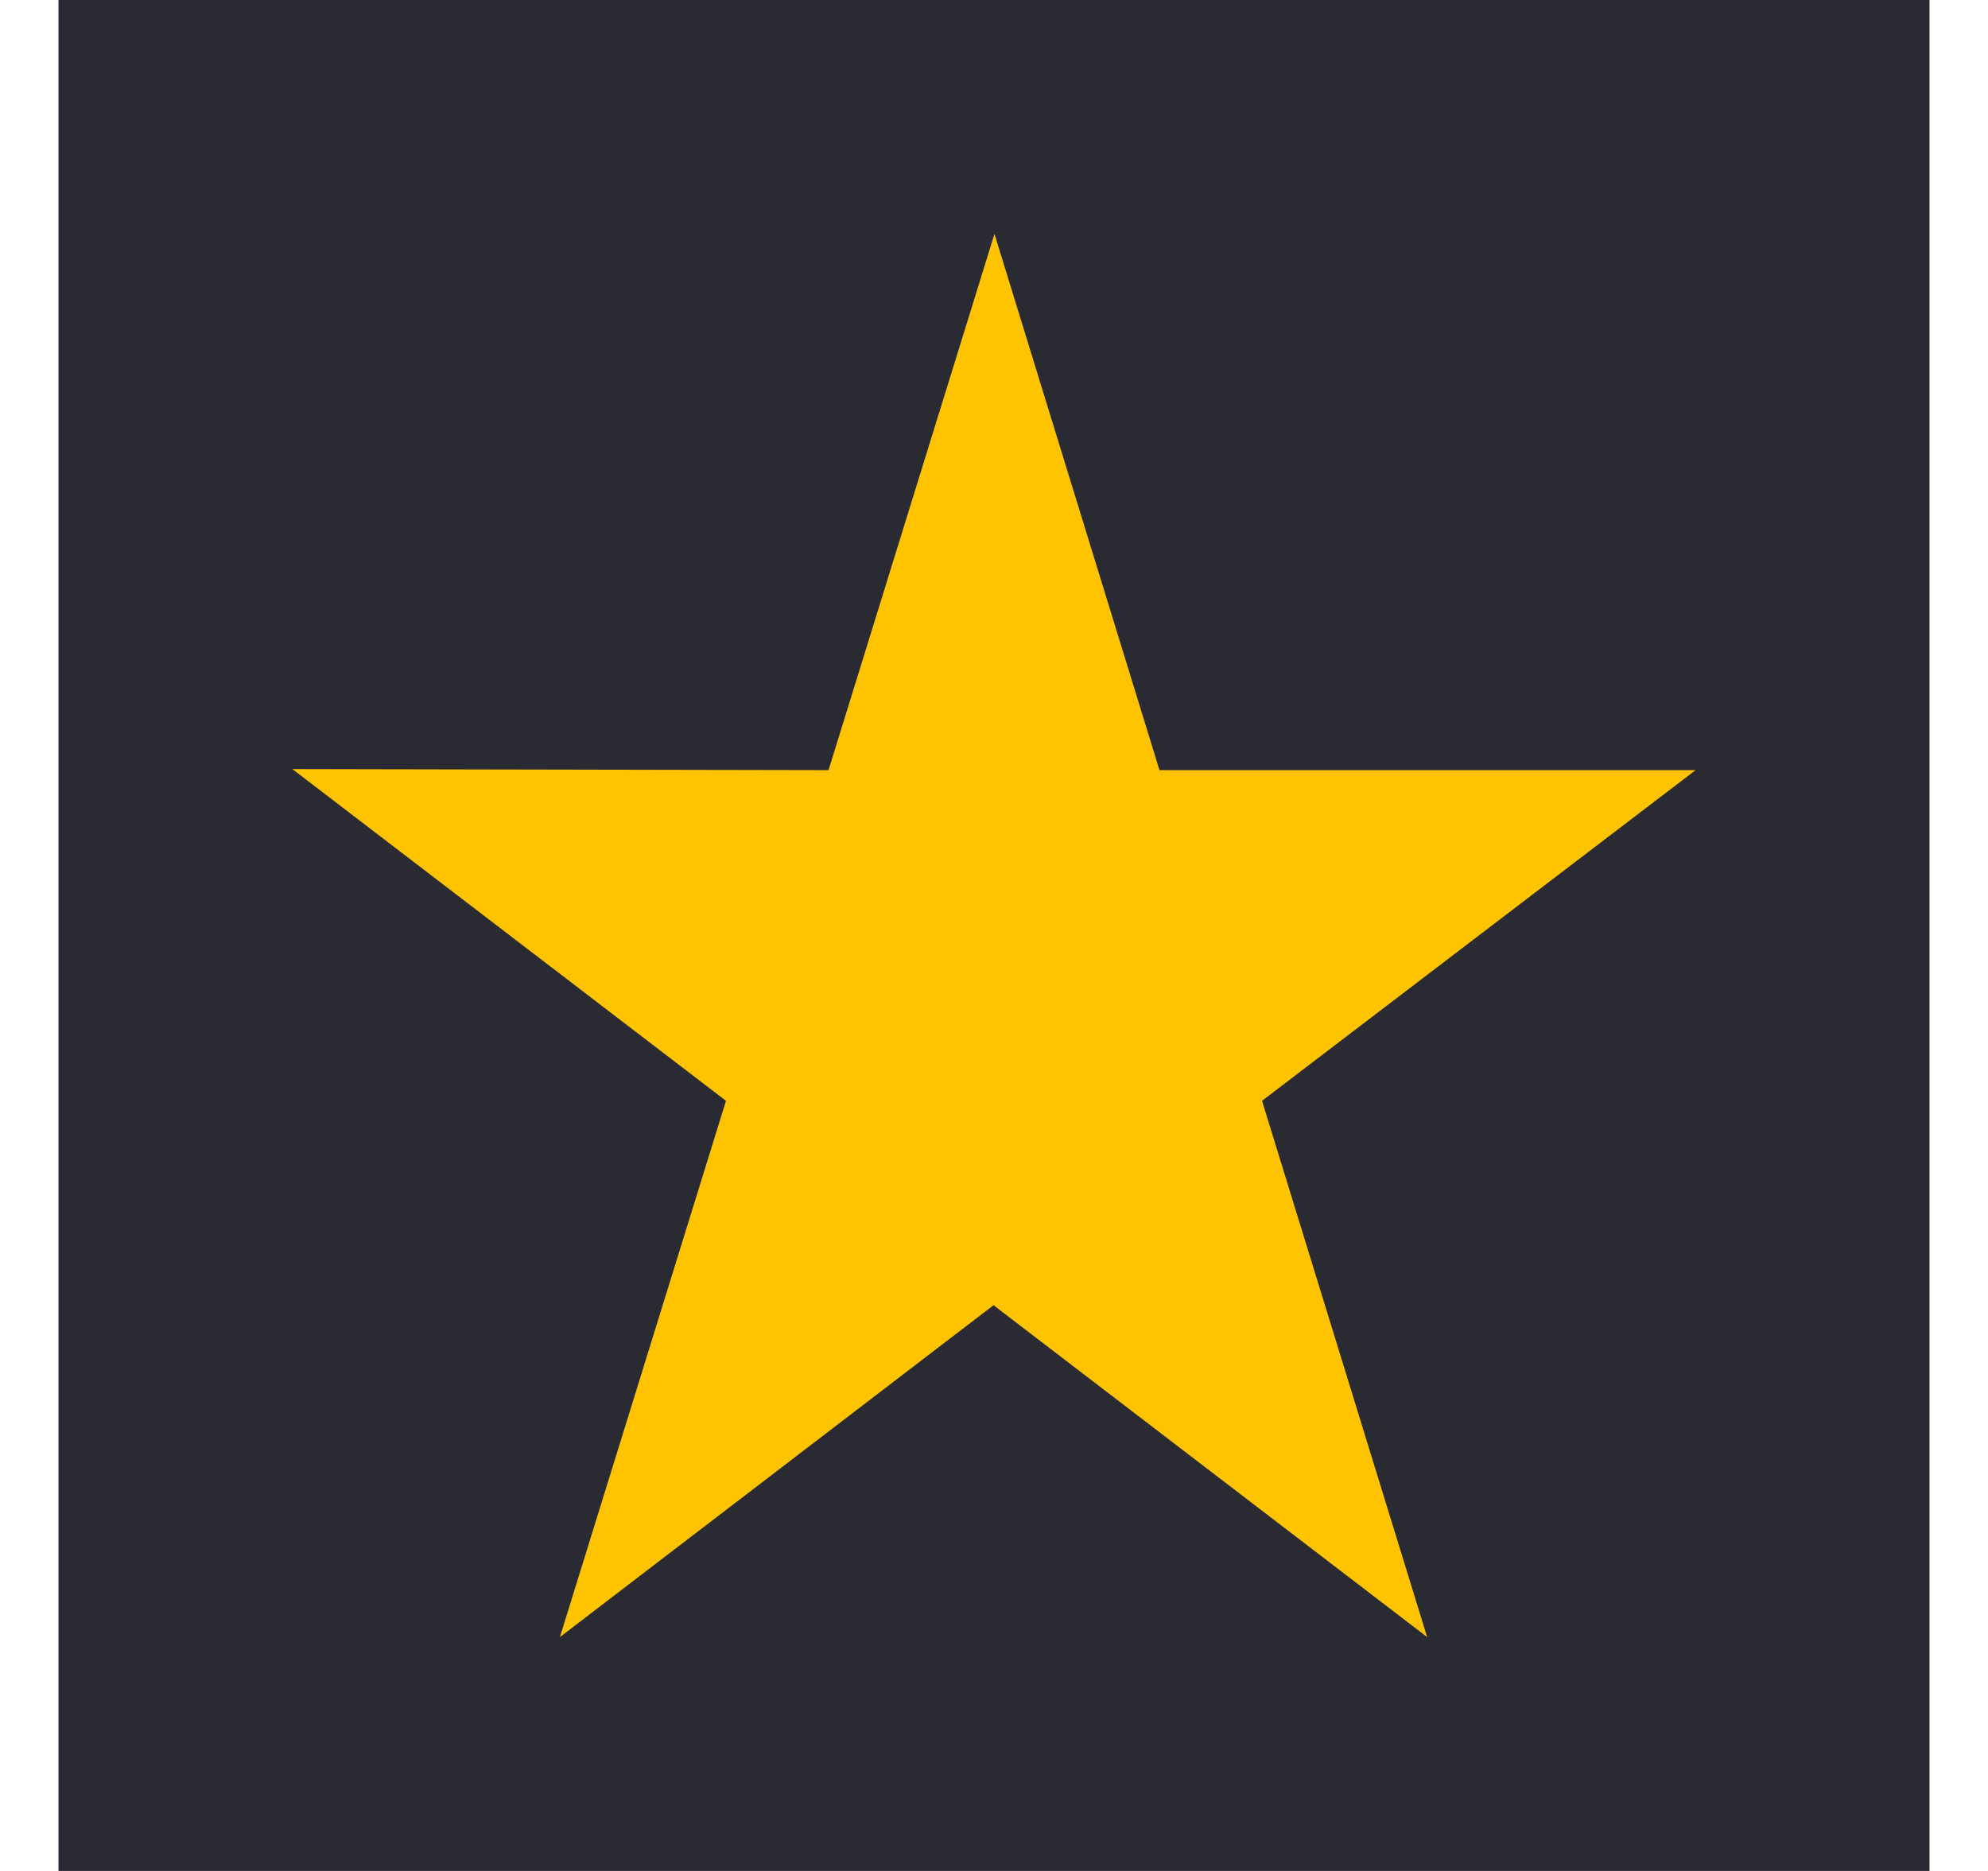
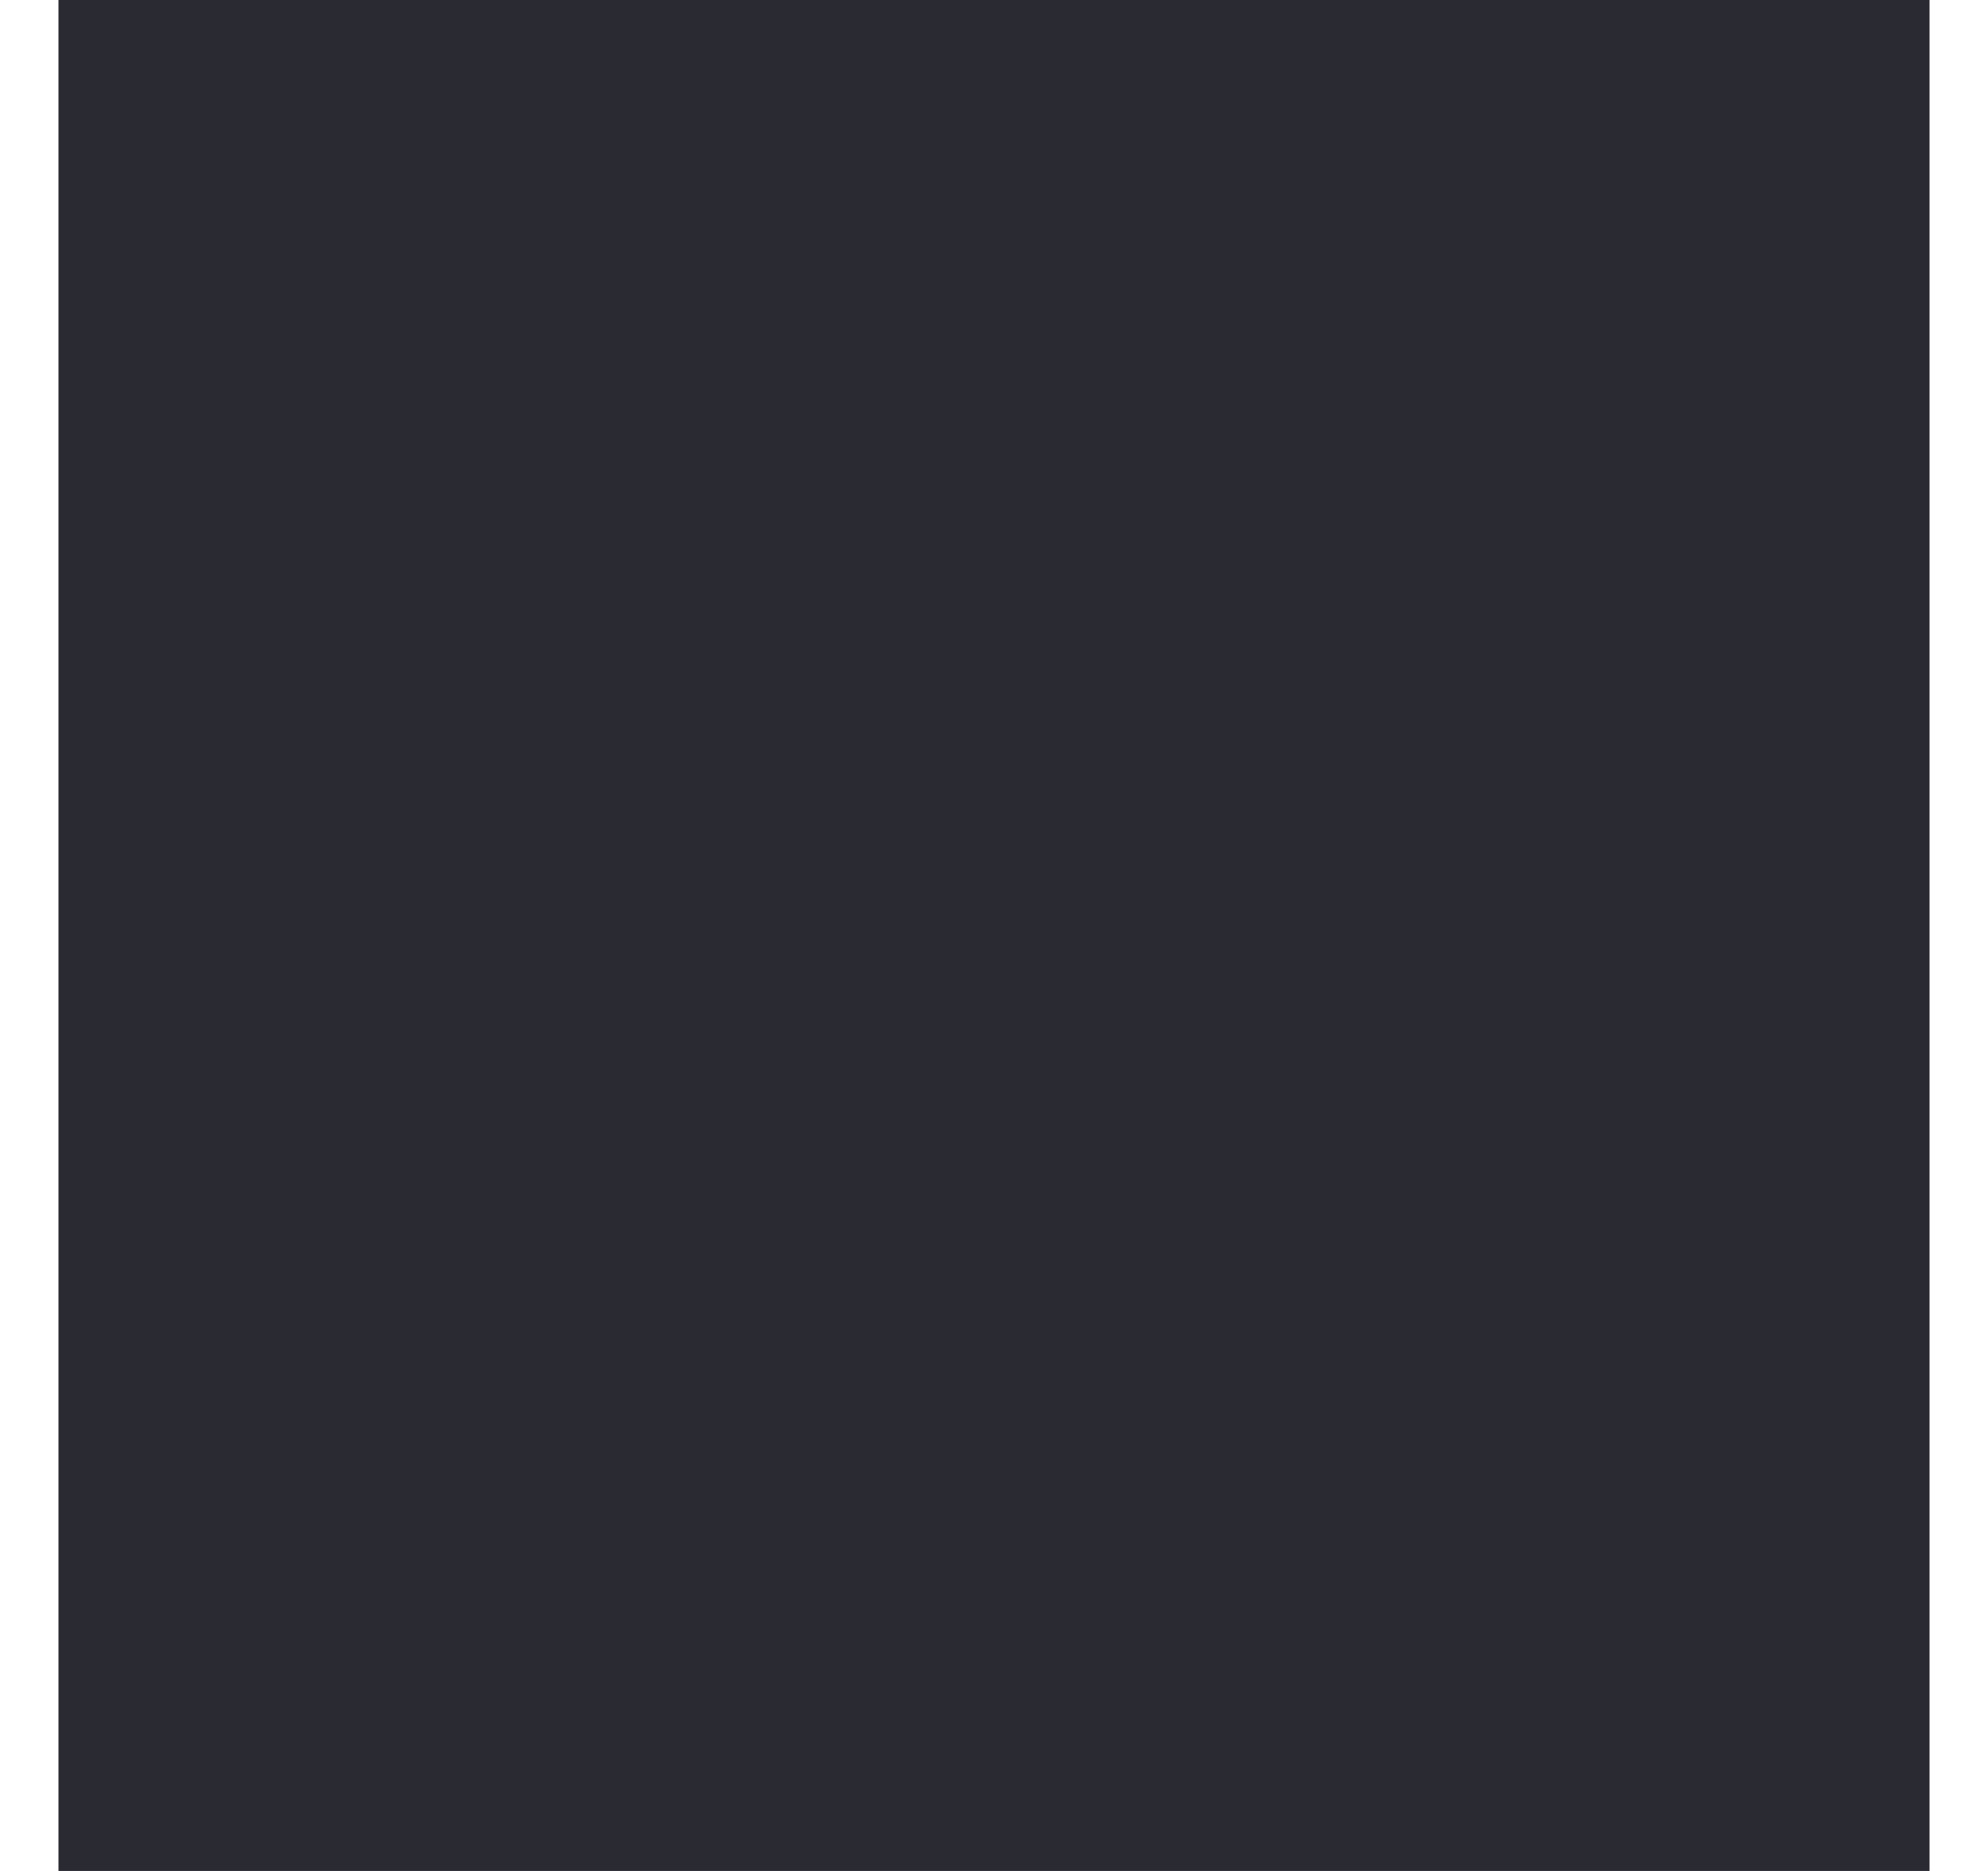
<svg xmlns="http://www.w3.org/2000/svg" width="17" height="16" viewBox="0 0 17 16" fill="none">
  <rect width="16" height="16" transform="translate(0.5)" fill="#2A2A32" />
-   <path d="M14.5 6.586H9.915L8.504 2L7.085 6.586L2.5 6.577L6.208 9.414L4.788 14L8.496 11.162L12.204 14L10.792 9.414L14.5 6.586Z" fill="#FFC300" />
</svg>